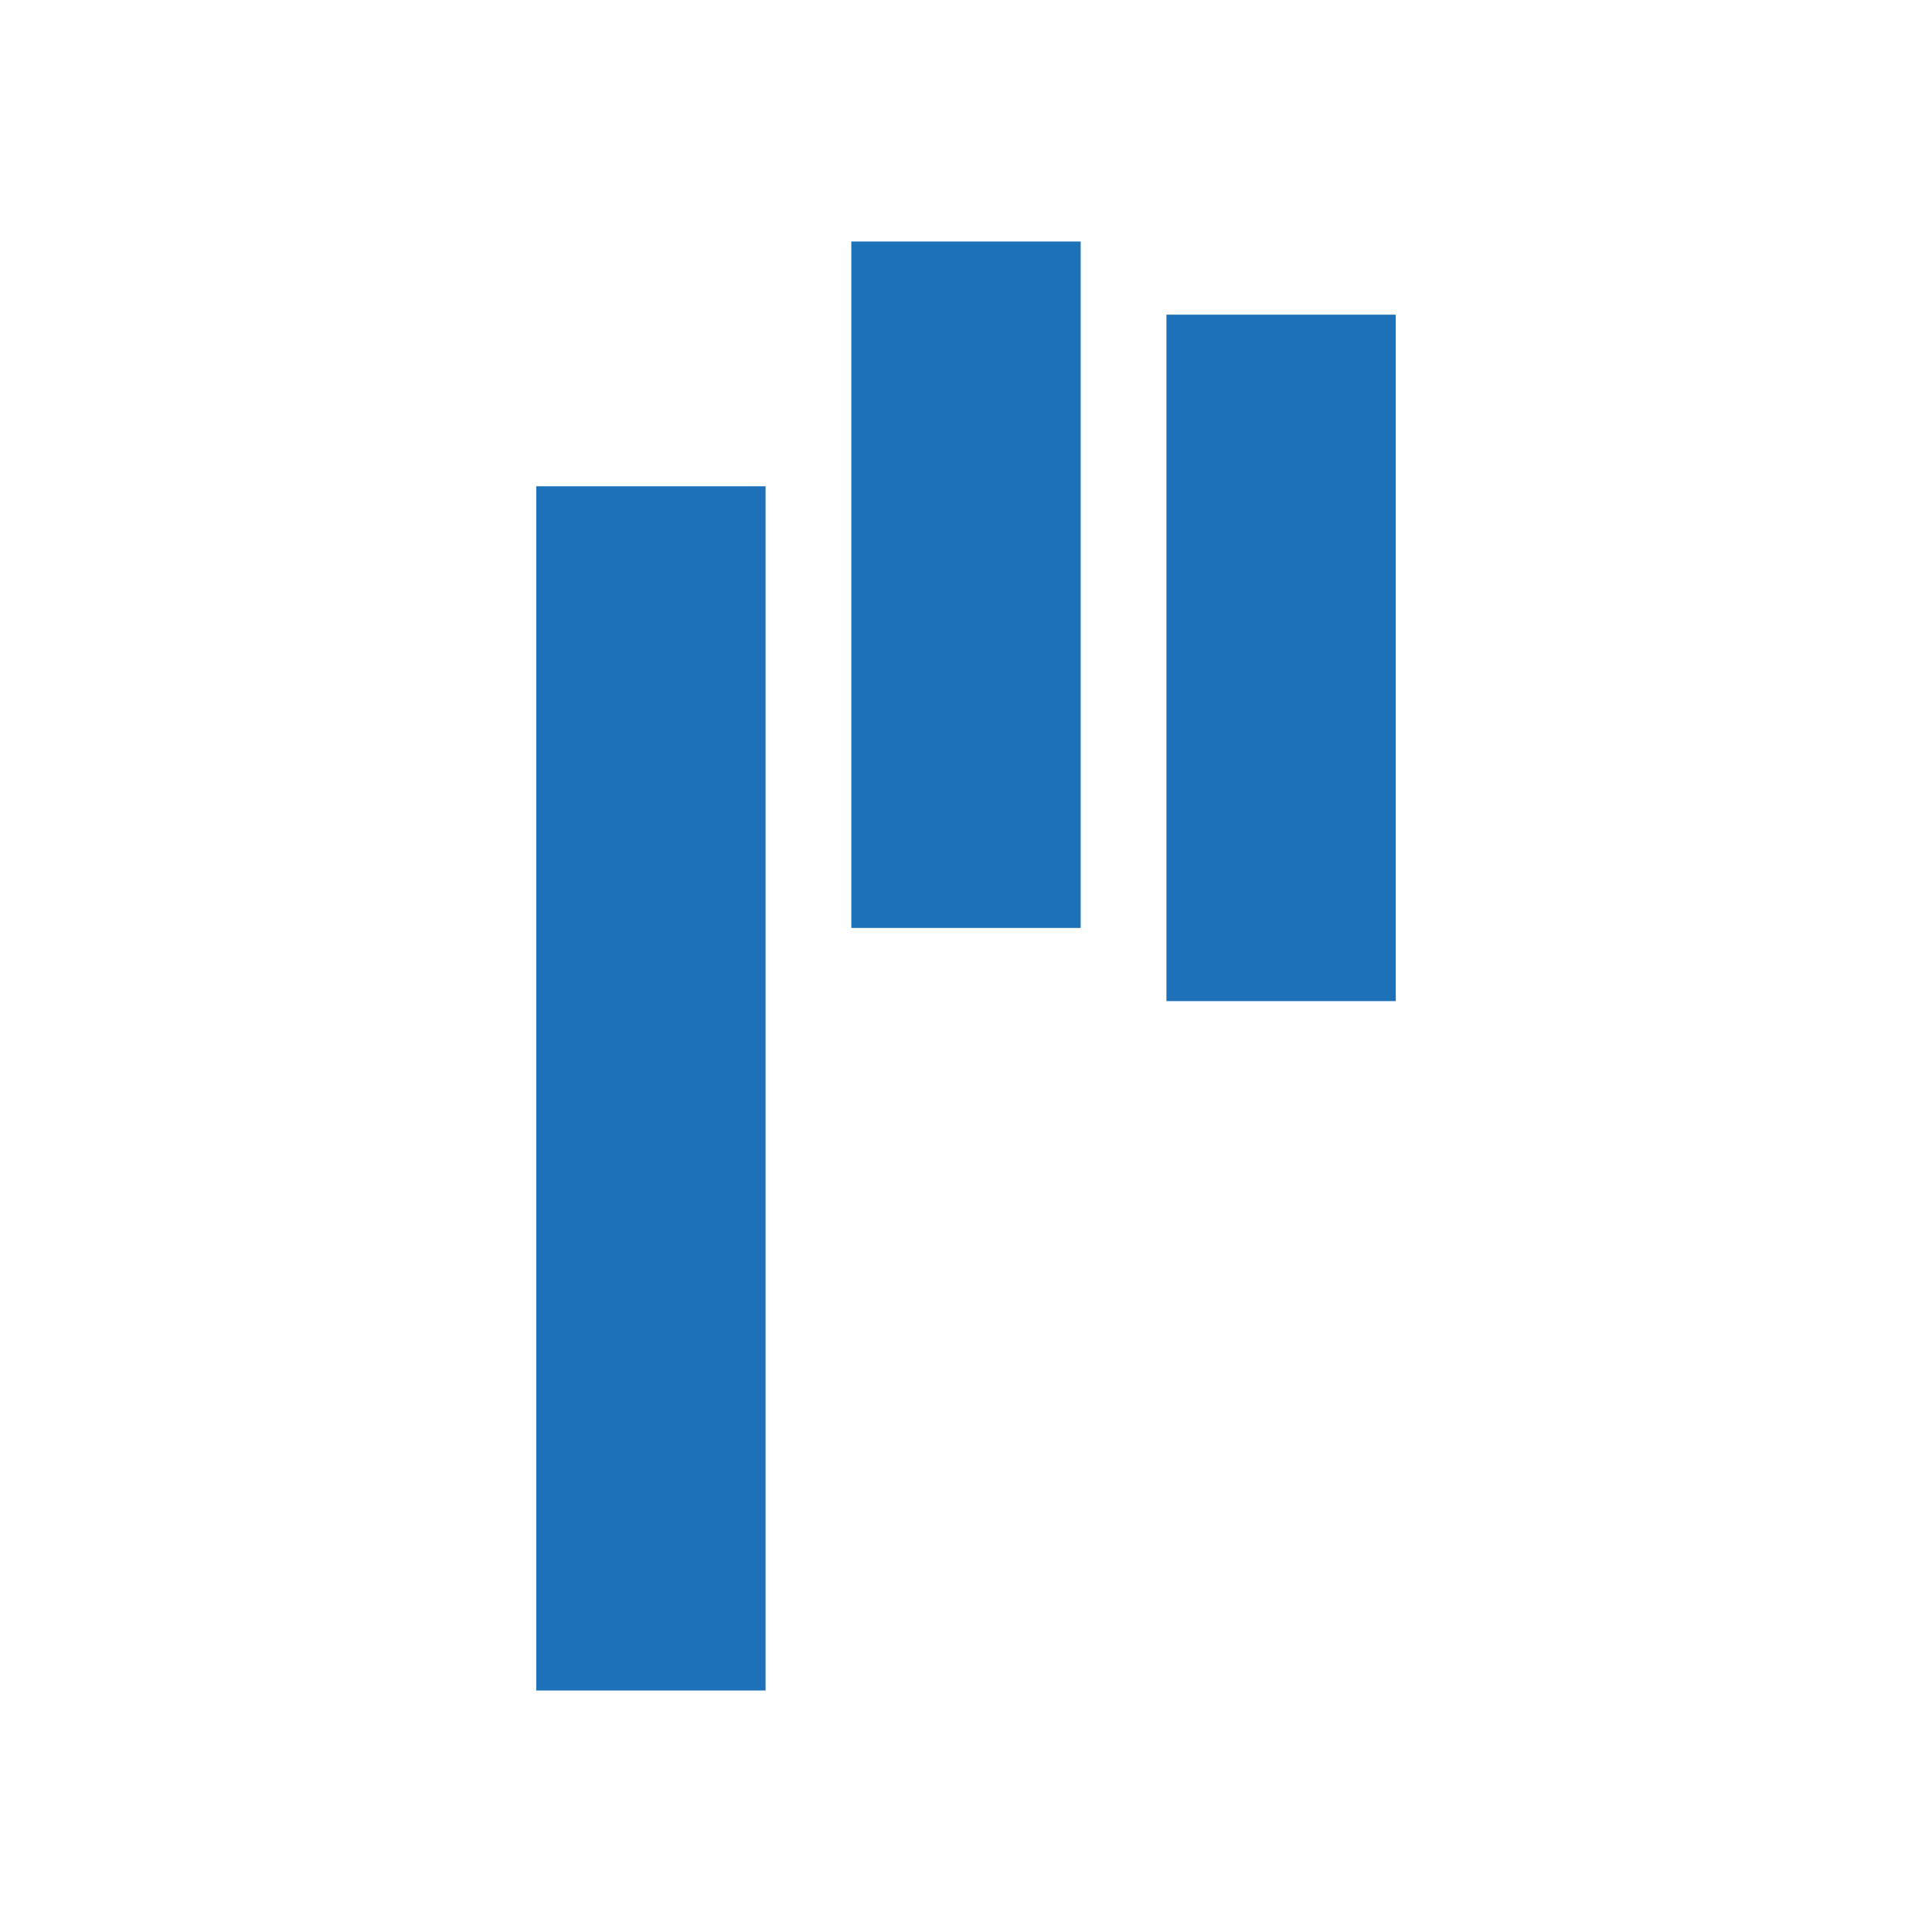
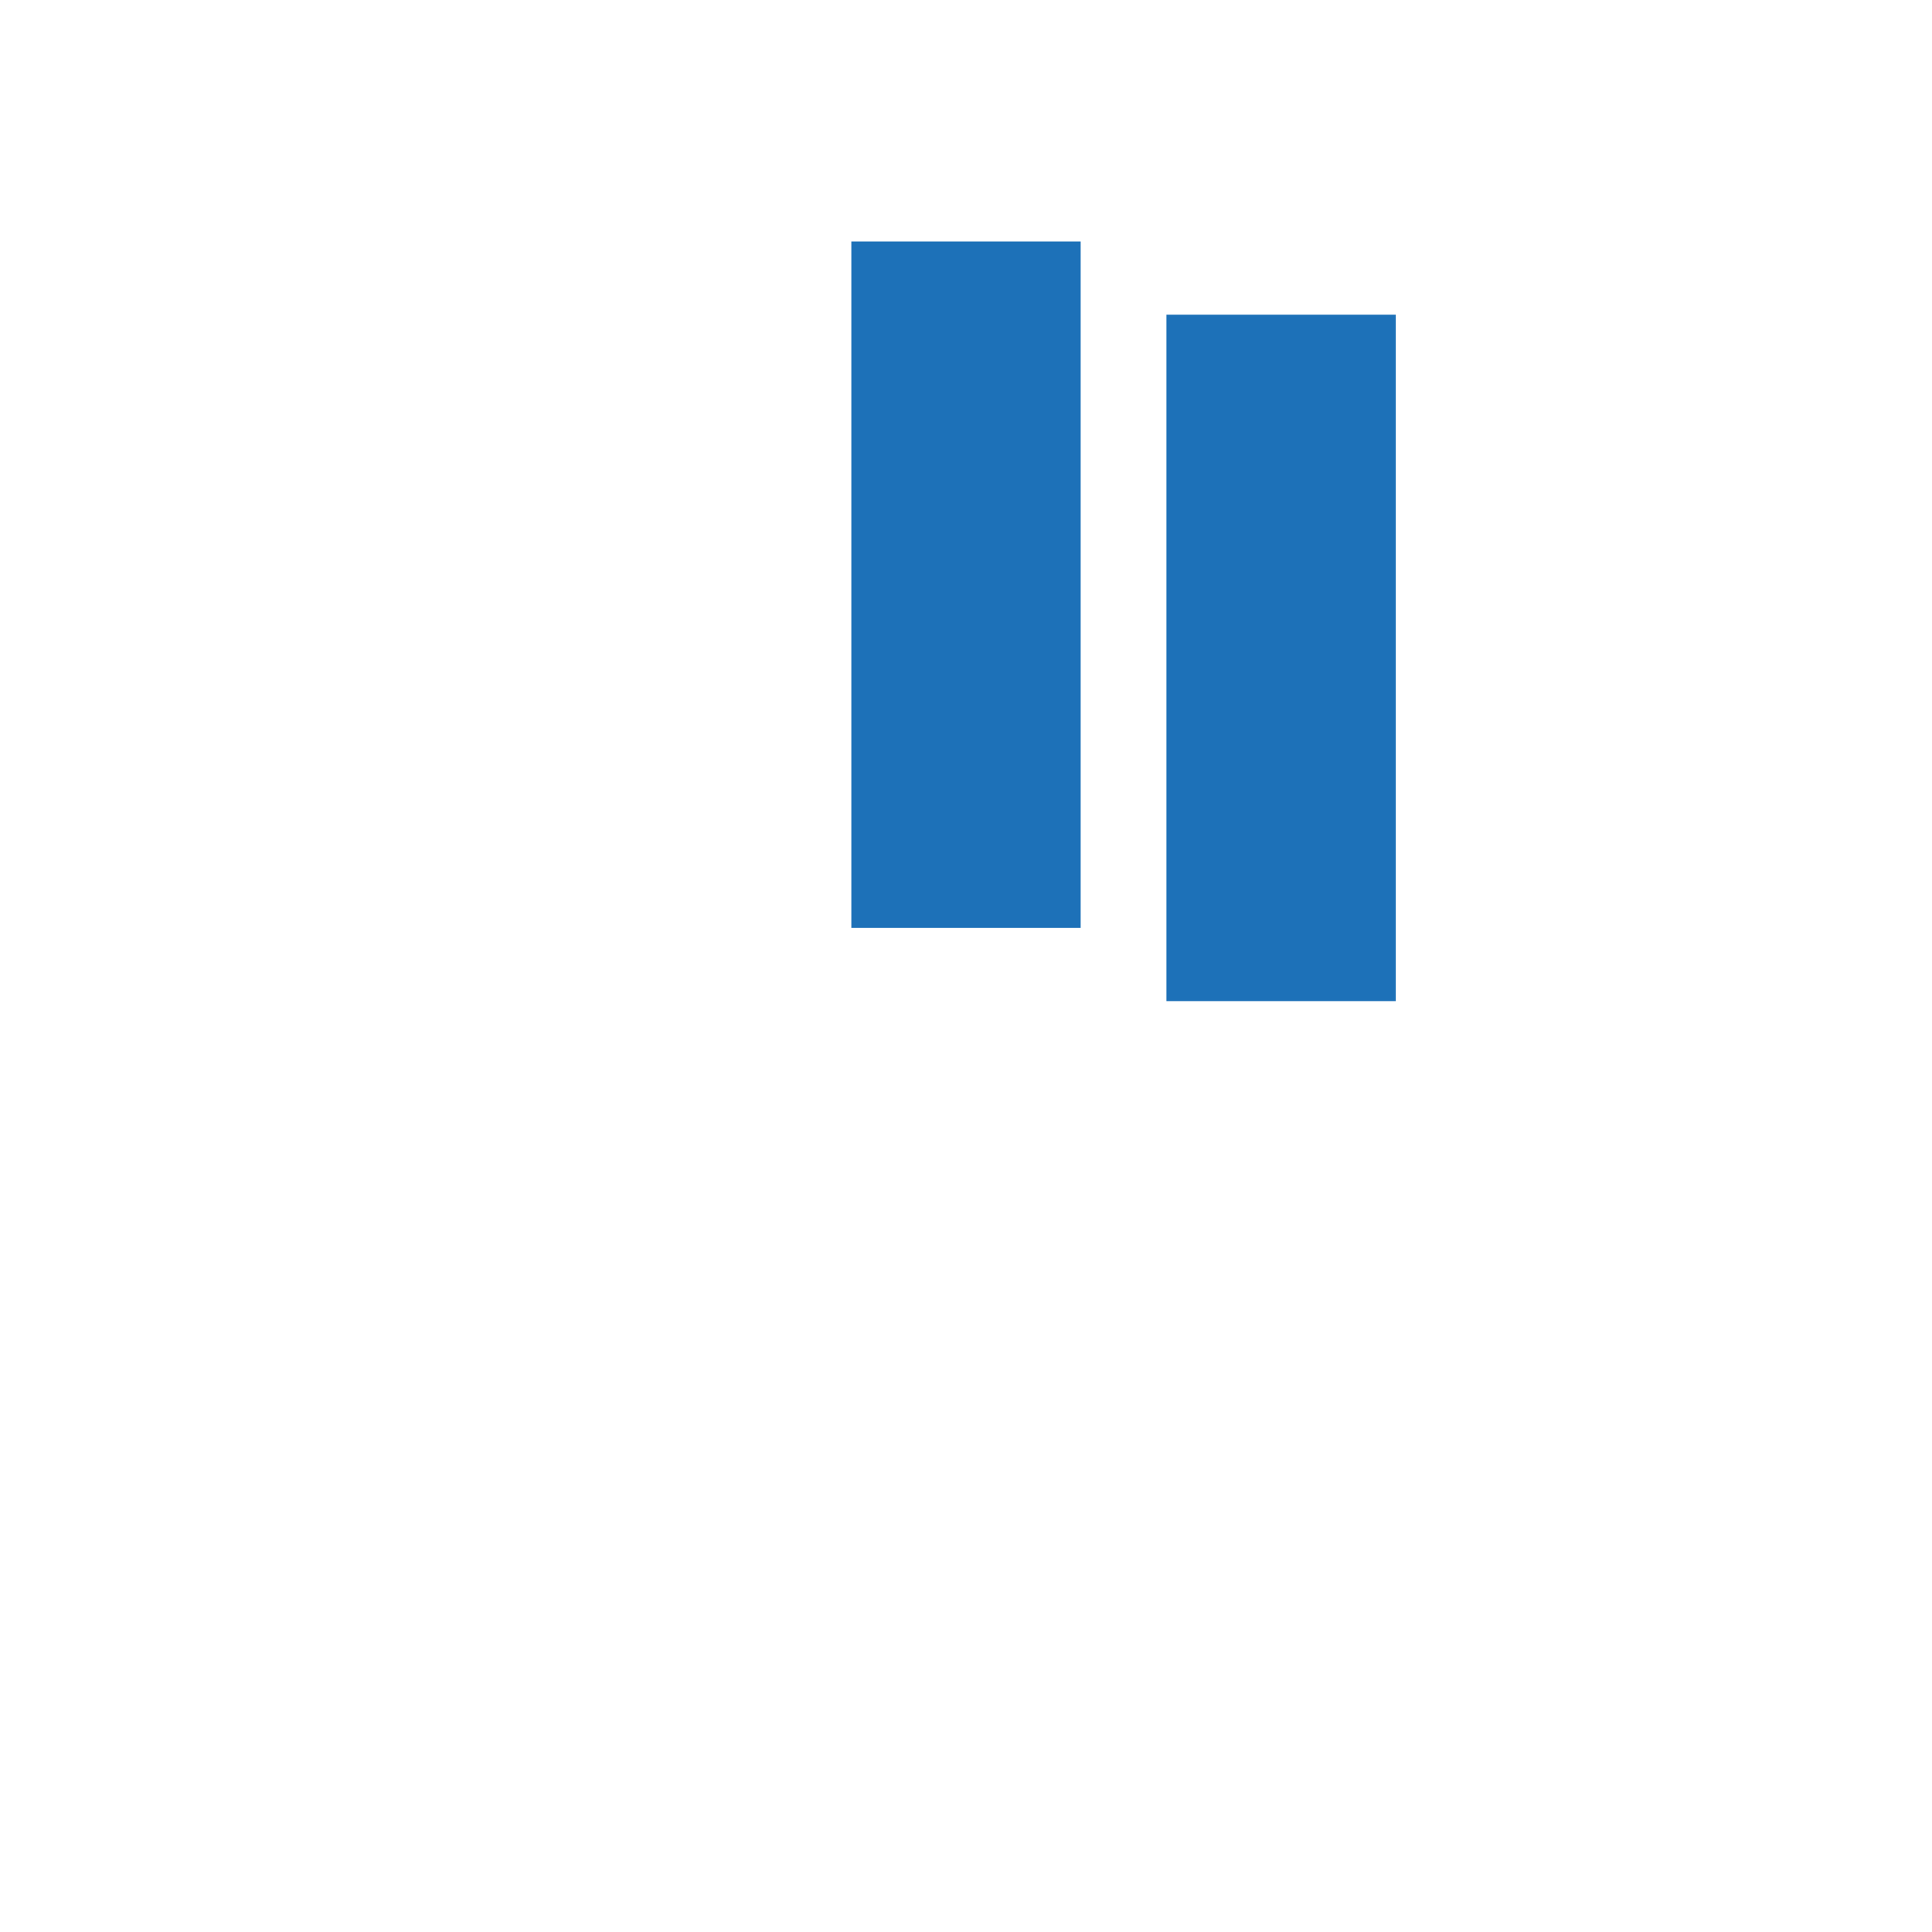
<svg xmlns="http://www.w3.org/2000/svg" id="Capa_1" version="1.1" viewBox="0 0 400 400">
  <defs>
    <style>
      .st0 {
        fill: #1d71b8;
      }
    </style>
  </defs>
-   <rect class="st0" x="111.02" y="100.68" width="47.48" height="249.32" />
  <rect class="st0" x="176.26" y="50" width="47.48" height="142.12" />
  <rect class="st0" x="241.5" y="65.15" width="47.48" height="142.12" />
</svg>